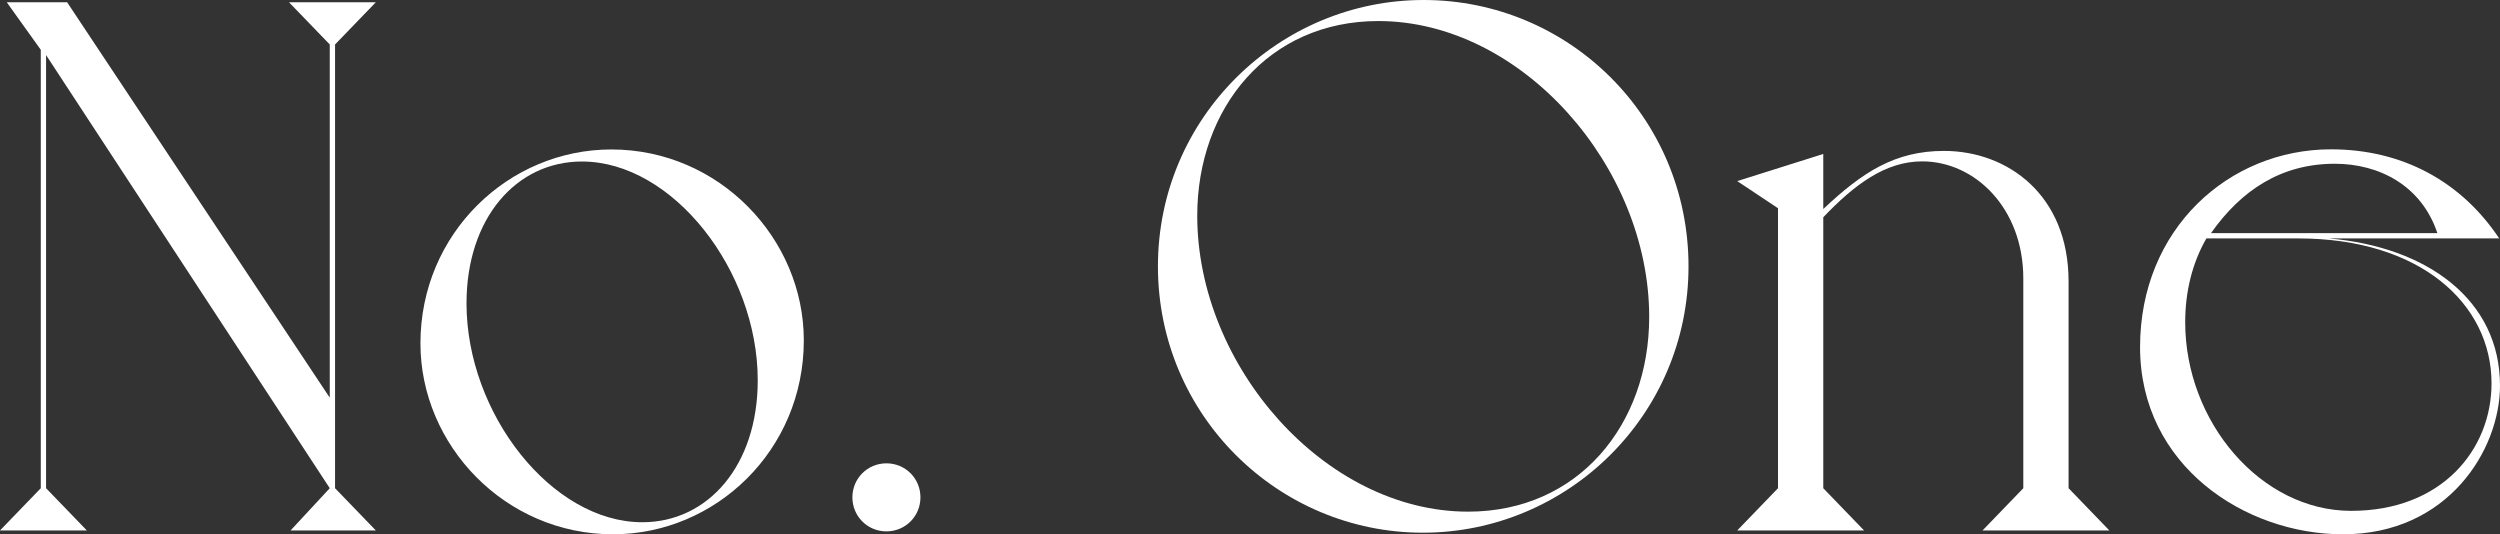
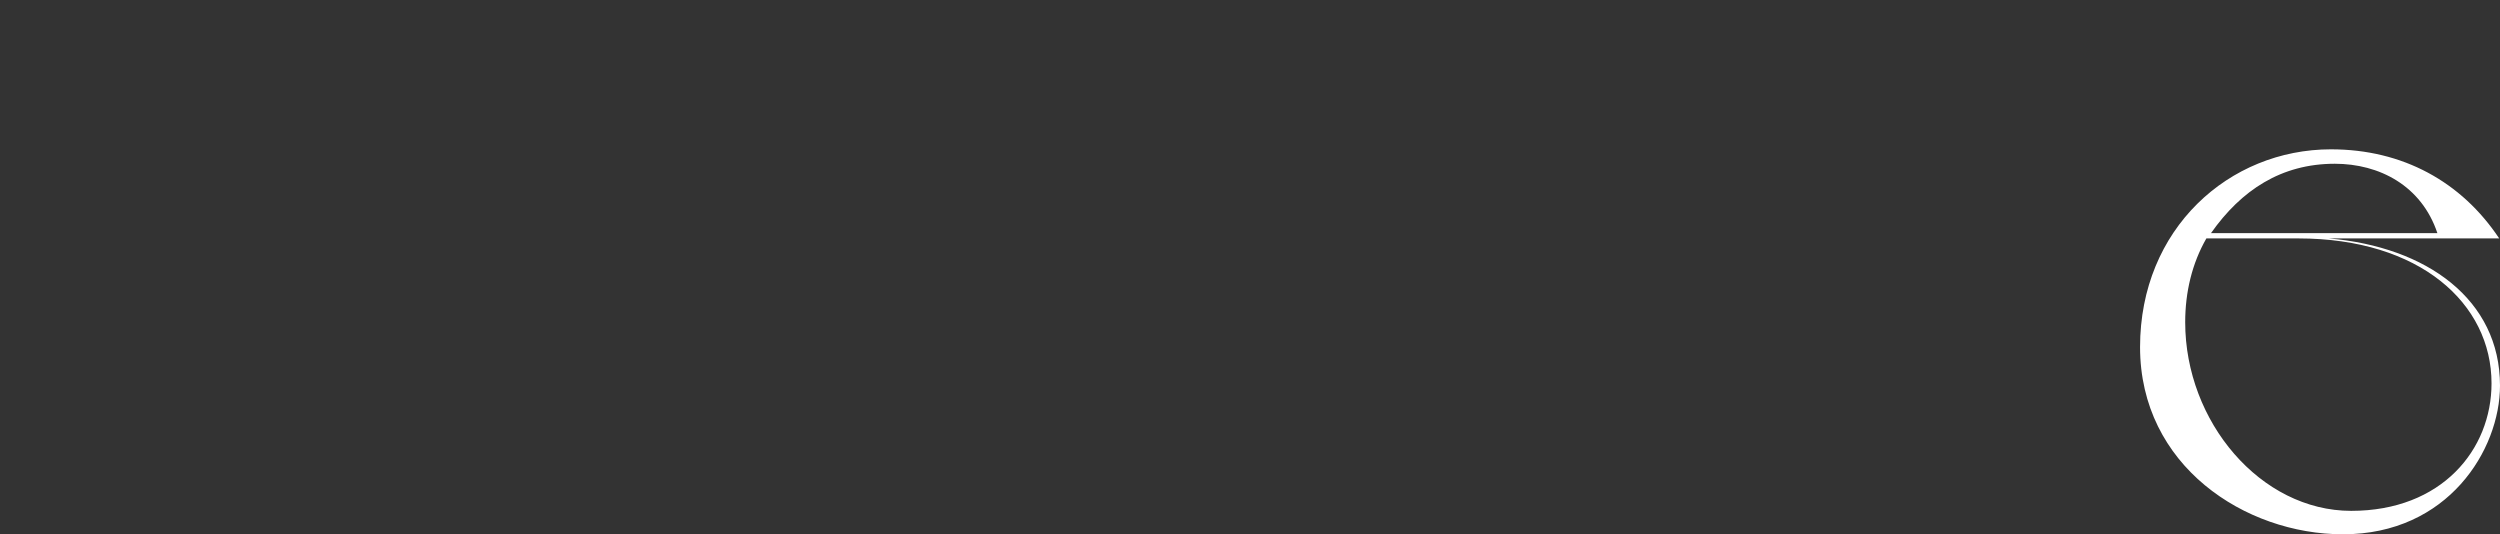
<svg xmlns="http://www.w3.org/2000/svg" id="_レイヤー_2" width="188.85" height="40.36" viewBox="0 0 188.85 40.36">
  <rect x="0" y="0" width="188.85" height="40.36" fill="#333333" stroke="none" />
  <defs>
    <style>.cls-1{fill:#fff;}</style>
  </defs>
  <g id="_レイヤー_1-2">
    <g>
-       <path class="cls-1" d="M25.31,3.36V36.88l3.08,3.19h-6.44l2.96-3.19L3.48,4.16V36.88l3.08,3.19H0l3.08-3.19V3.76L.51,.17H5.07L24.91,30.04V3.36L21.83,.17h6.56l-3.08,3.19Z" />
-       <path class="cls-1" d="M46.18,11.29c8.15,0,14.54,6.73,14.54,14.42,0,8.32-6.67,14.65-14.42,14.65-8.15,0-14.54-6.73-14.54-14.42,0-8.32,6.67-14.65,14.42-14.65Zm2.34,28.16c4.96,0,8.72-4.28,8.72-10.72,0-8.32-6.44-16.53-13.28-16.53-4.96,0-8.72,4.28-8.72,10.72,0,8.32,6.44,16.53,13.28,16.53Z" />
-       <path class="cls-1" d="M64.39,37.57c0-1.43,1.14-2.57,2.57-2.57s2.57,1.14,2.57,2.57-1.14,2.57-2.57,2.57-2.57-1.14-2.57-2.57Z" />
-       <path class="cls-1" d="M107.54,0c10.95,0,20.01,8.84,20.01,20.12s-9.18,20.12-20.07,20.12-20.01-8.84-20.01-20.12S96.65,0,107.54,0Zm3.36,38.65c8.32,0,13.68-6.56,13.68-14.71,0-11.34-9.63-22.35-20.46-22.35-8.32,0-13.68,6.56-13.68,14.71,0,11.34,9.63,22.35,20.46,22.35Z" />
-       <path class="cls-1" d="M156.26,36.88l3.08,3.19h-9.58l3.08-3.19v-15.85c0-5.3-3.65-8.84-7.64-8.84-2.79,0-5.13,1.77-7.47,4.22v20.47l3.08,3.19h-9.58l3.08-3.19V15.73l-3.08-2.05,6.5-2.05v4.16c2.96-2.79,5.42-4.39,9.12-4.39,4.79,0,9.41,3.31,9.41,9.86v15.62Z" />
      <path class="cls-1" d="M188.85,29.13c0,4.85-3.93,11.23-11.86,11.23-7.41,0-15.33-5.19-15.33-14.14s6.73-14.94,14.42-14.94c5.42,0,9.86,2.45,12.71,6.73h-12.88c7.41,.63,12.94,4.62,12.94,11.12Zm-15.22-11.12h-6.96c-1.08,1.88-1.6,4.05-1.6,6.33,0,7.52,5.7,14.25,12.54,14.25s10.6-4.62,10.6-9.63c0-6.04-5.42-10.95-14.59-10.95Zm10.49-.4c-1.2-3.59-4.39-5.24-7.75-5.24-4.05,0-7.07,2-9.35,5.24h17.1Z" />
    </g>
  </g>
</svg>